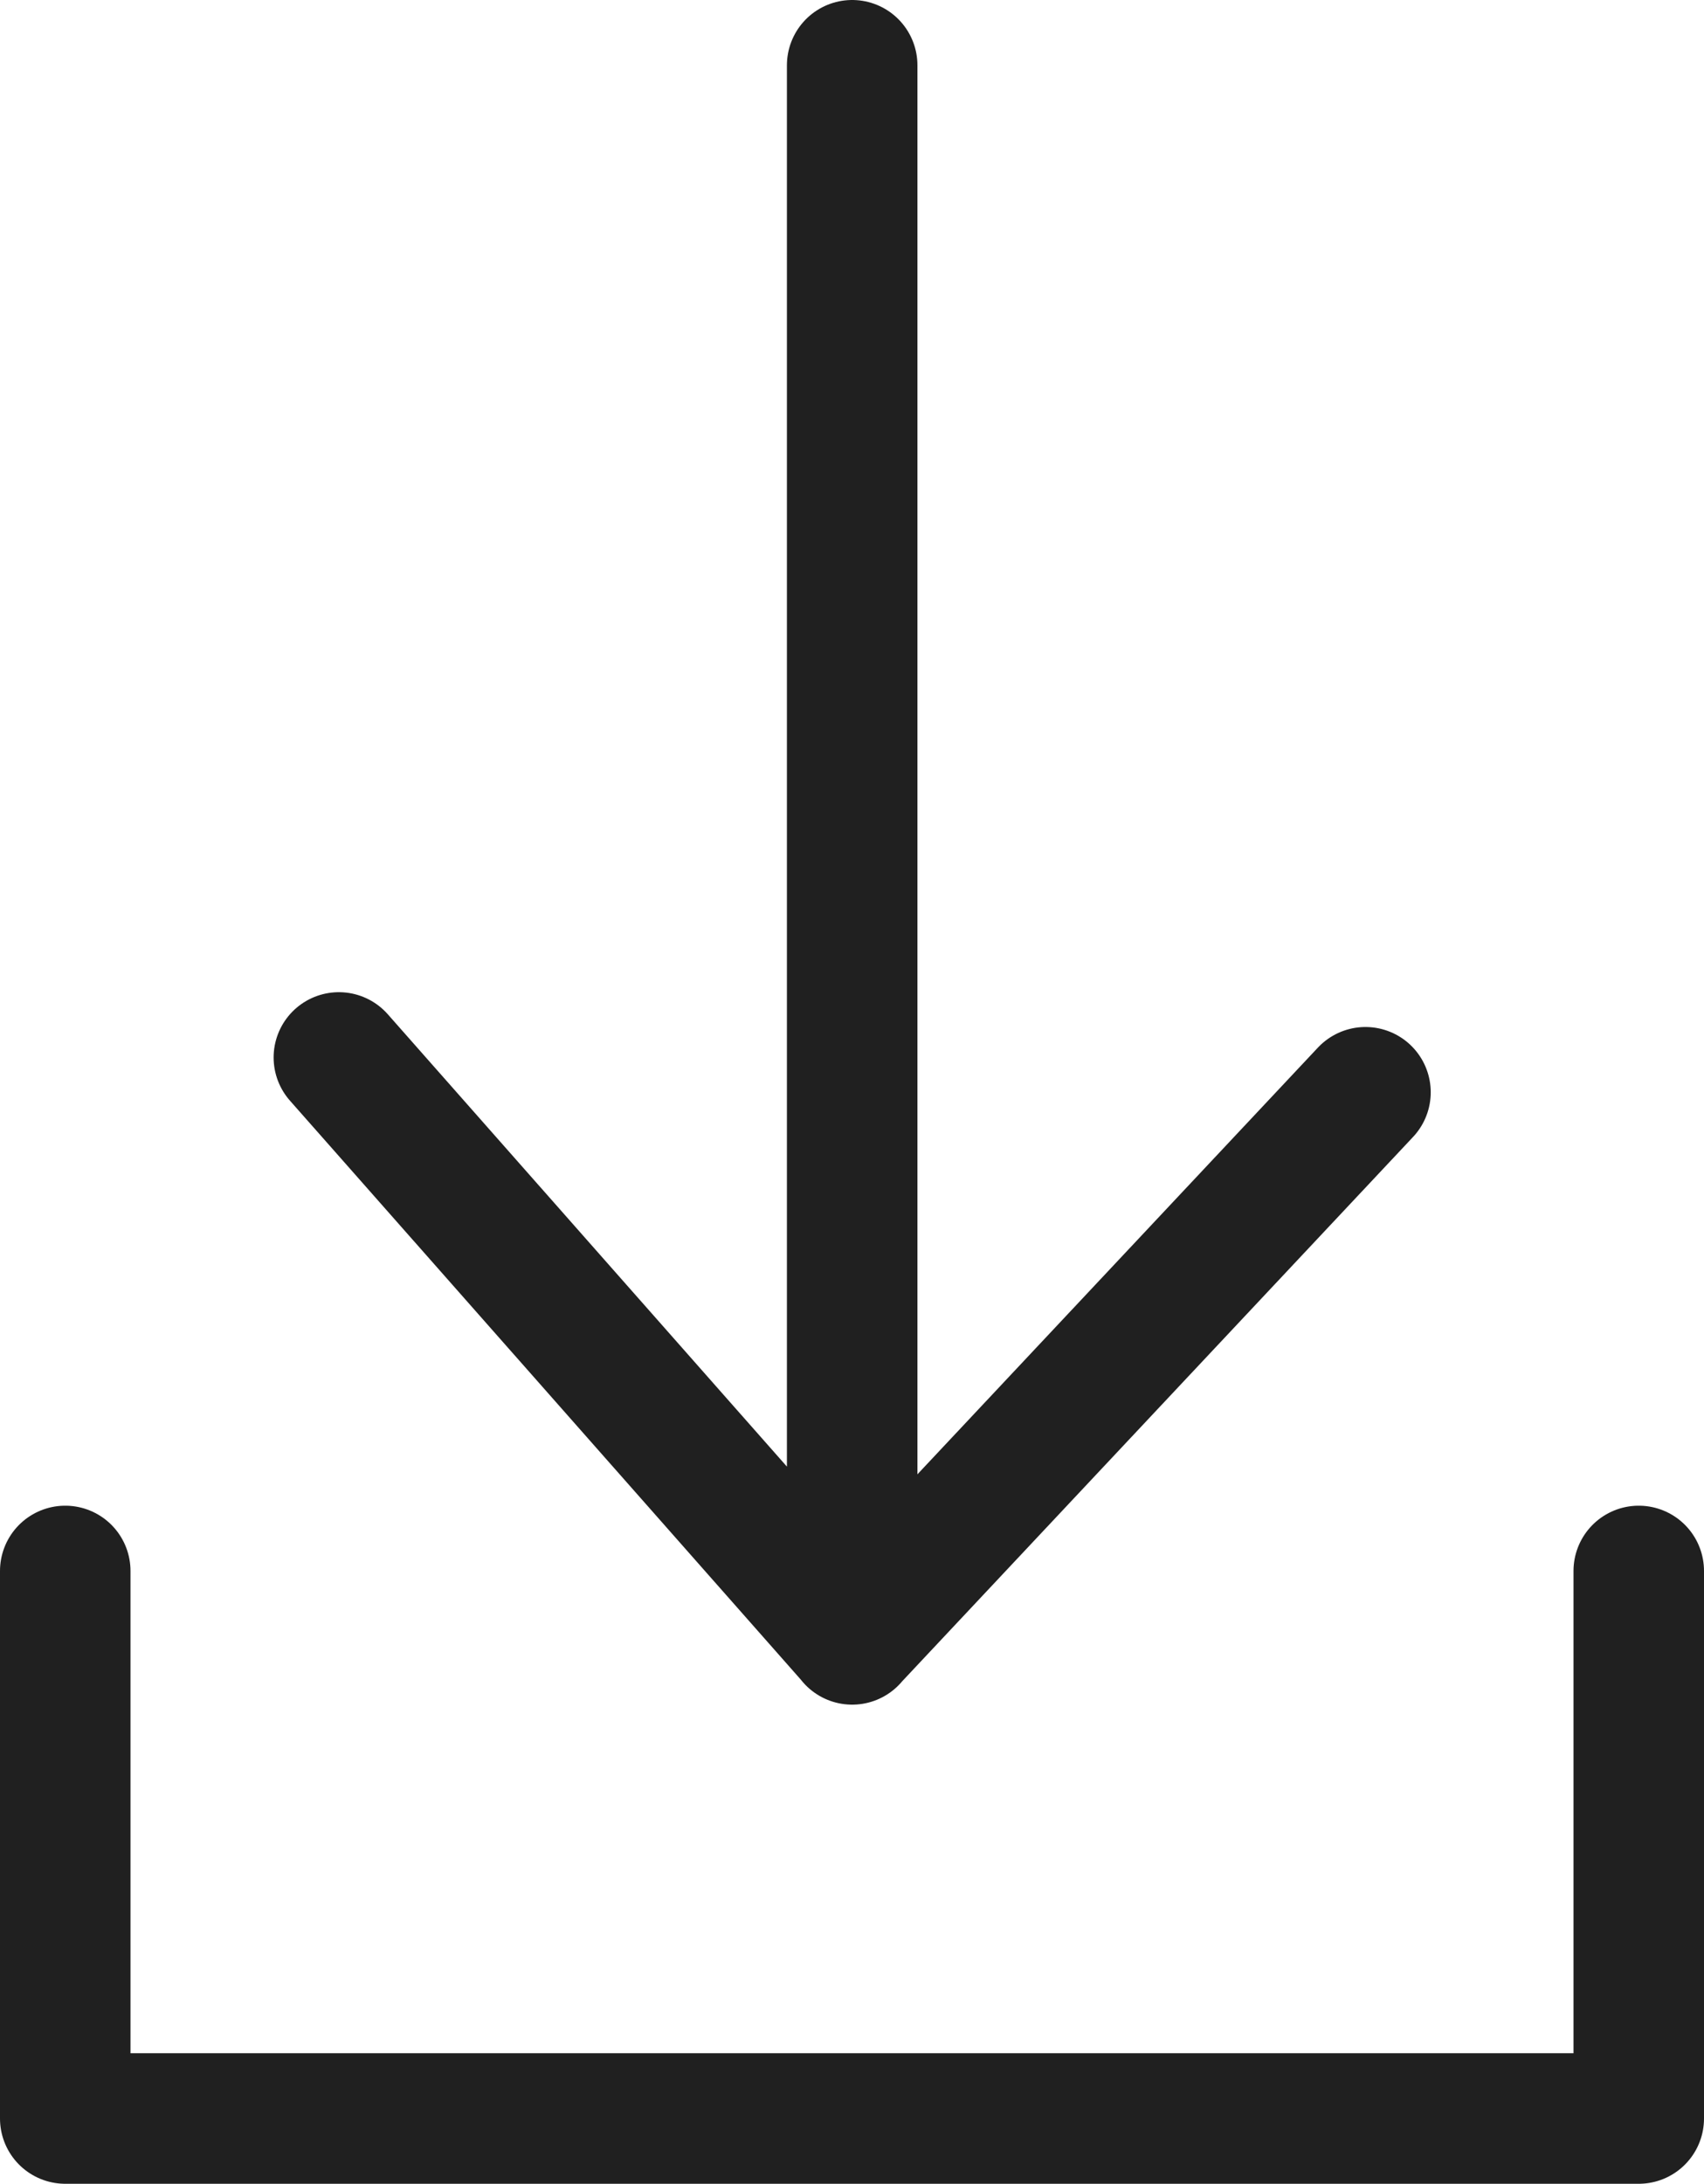
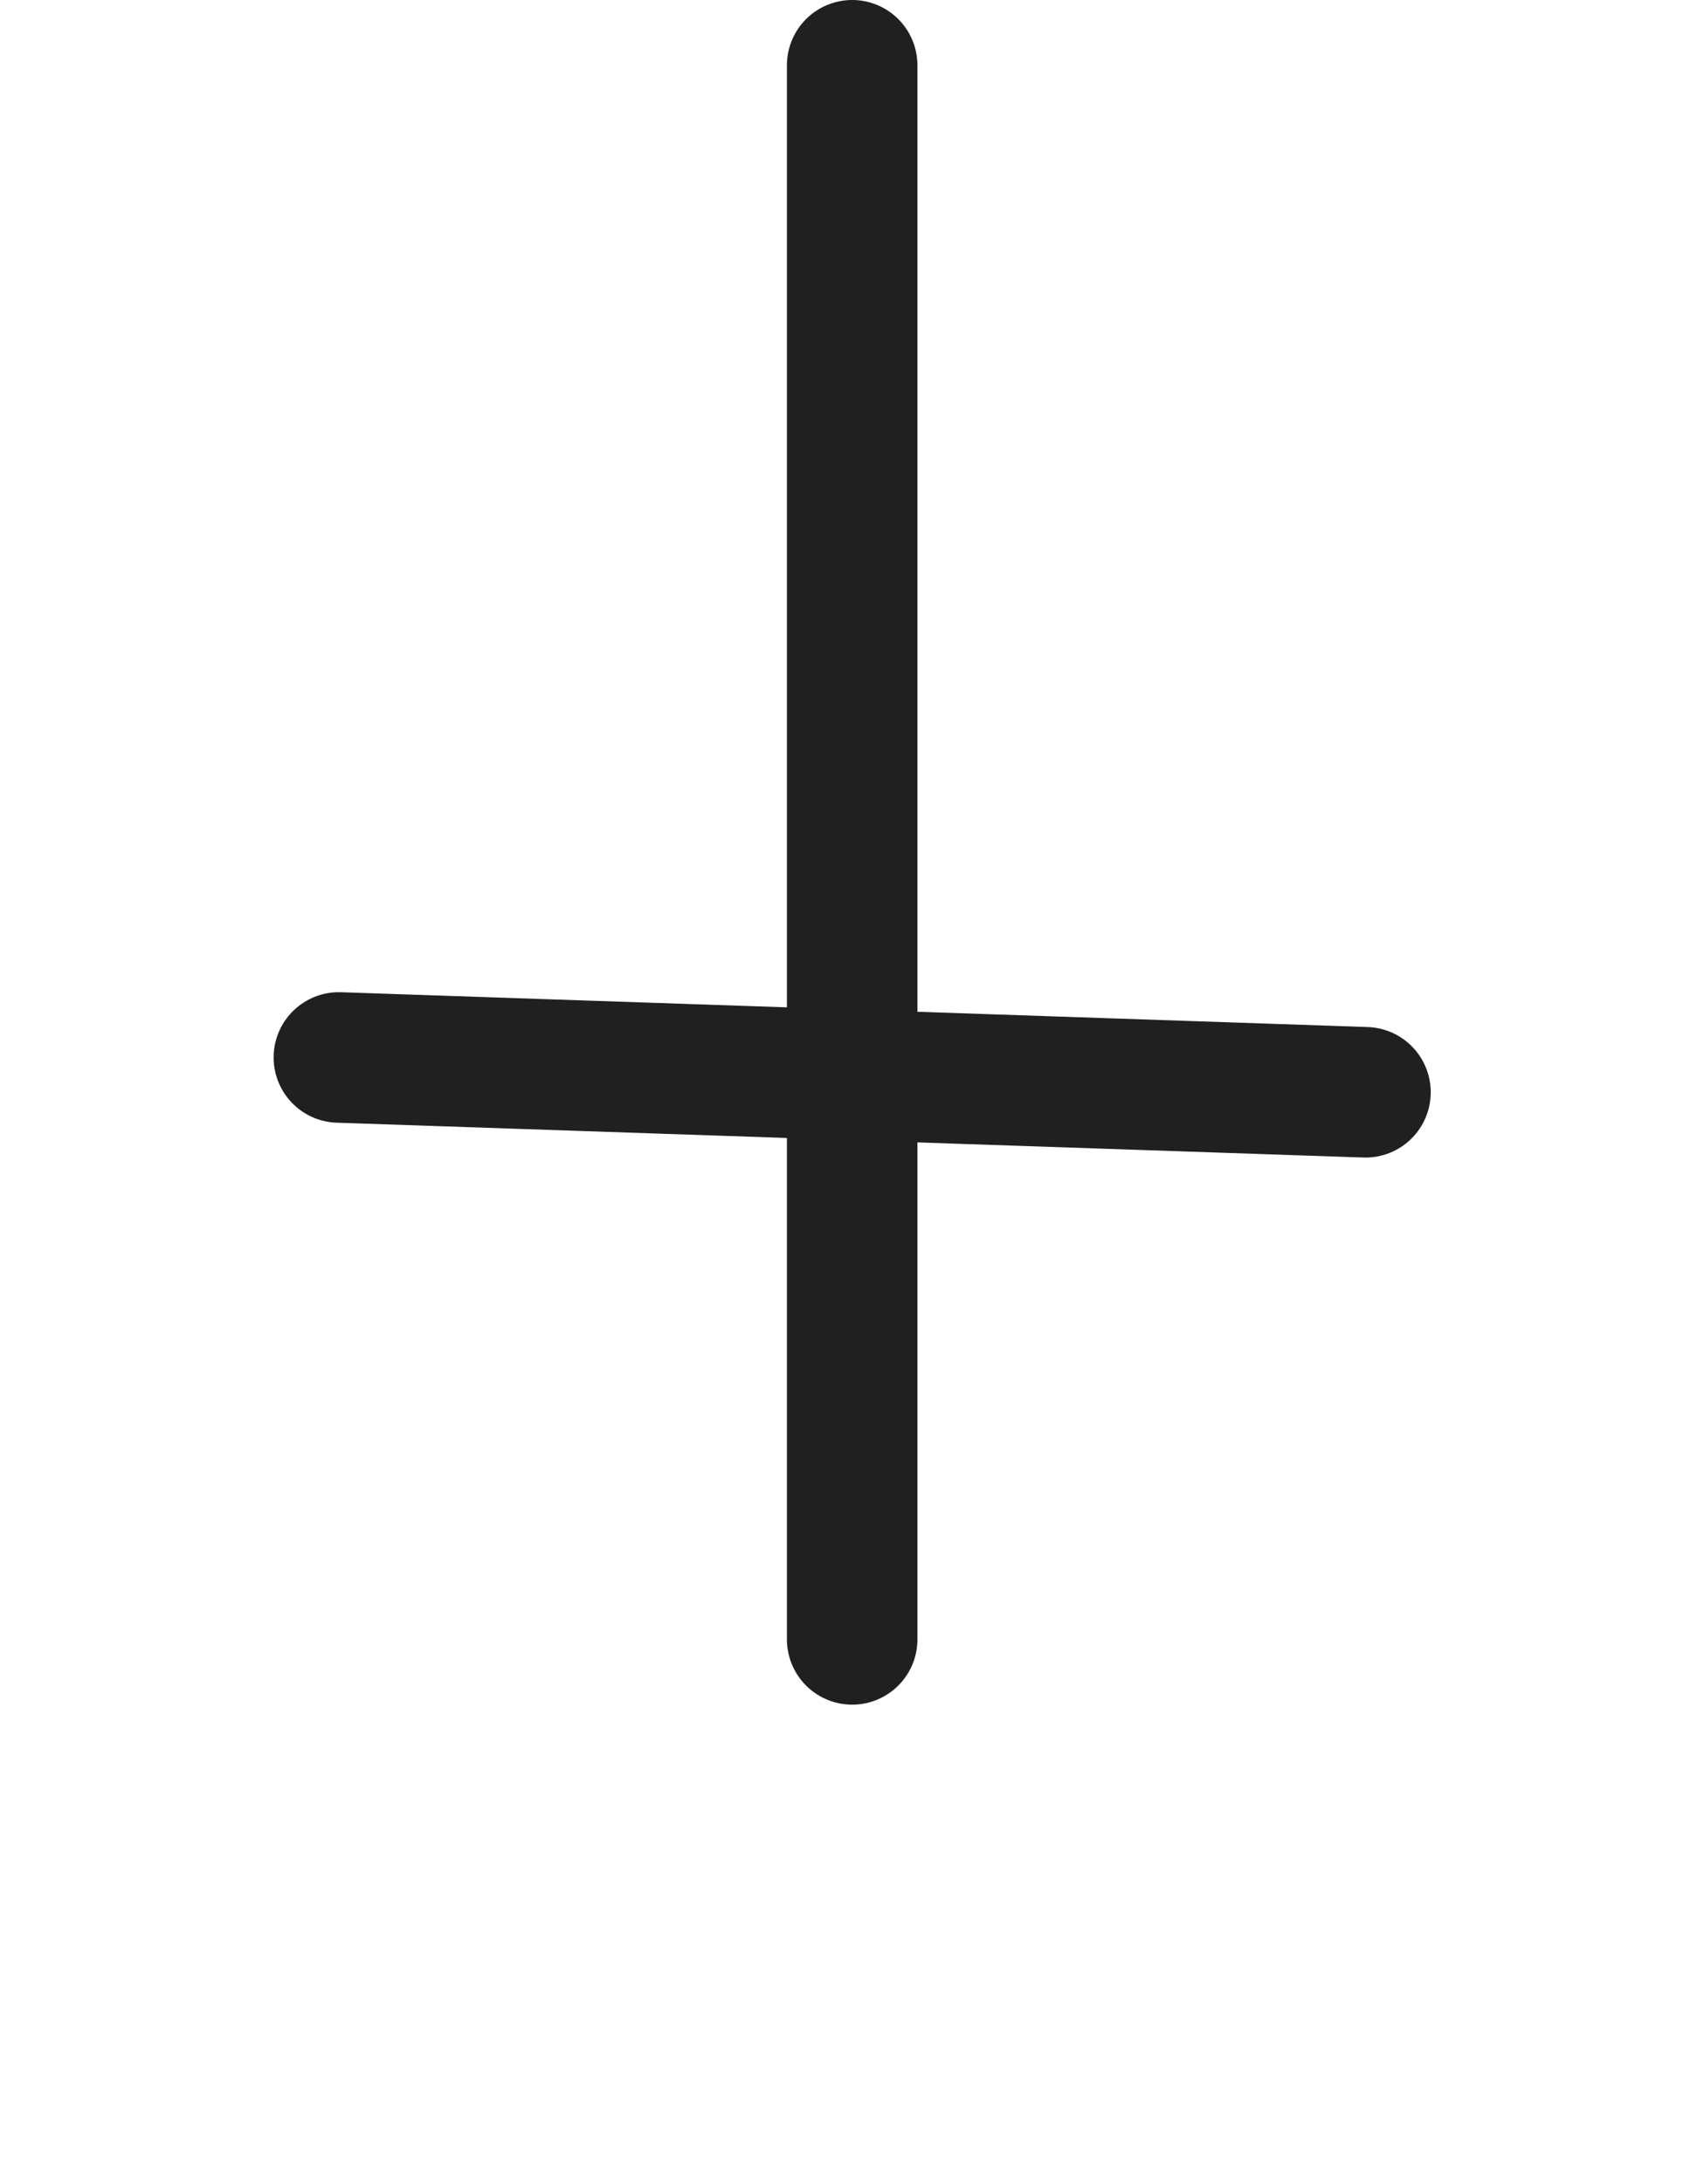
<svg xmlns="http://www.w3.org/2000/svg" width="19.586" height="25.091" viewBox="0 0 19.586 25.091">
  <g id="Group_500" data-name="Group 500" transform="translate(-9.25 -1.25)">
-     <path id="Path_301" data-name="Path 301" d="M23.9,2V20.086M18,13.4l5.9,6.684L29.8,13.8" transform="translate(-4.855)" fill="none" stroke="#202020" stroke-linecap="round" stroke-linejoin="round" stroke-width="1.5" />
-     <path id="Path_302" data-name="Path 302" d="M10,46v6.291H28.086V46" transform="translate(0 -26.7)" fill="none" stroke="#202020" stroke-linecap="round" stroke-linejoin="round" stroke-width="1.5" />
+     <path id="Path_301" data-name="Path 301" d="M23.9,2V20.086M18,13.4L29.8,13.8" transform="translate(-4.855)" fill="none" stroke="#202020" stroke-linecap="round" stroke-linejoin="round" stroke-width="1.5" />
  </g>
</svg>